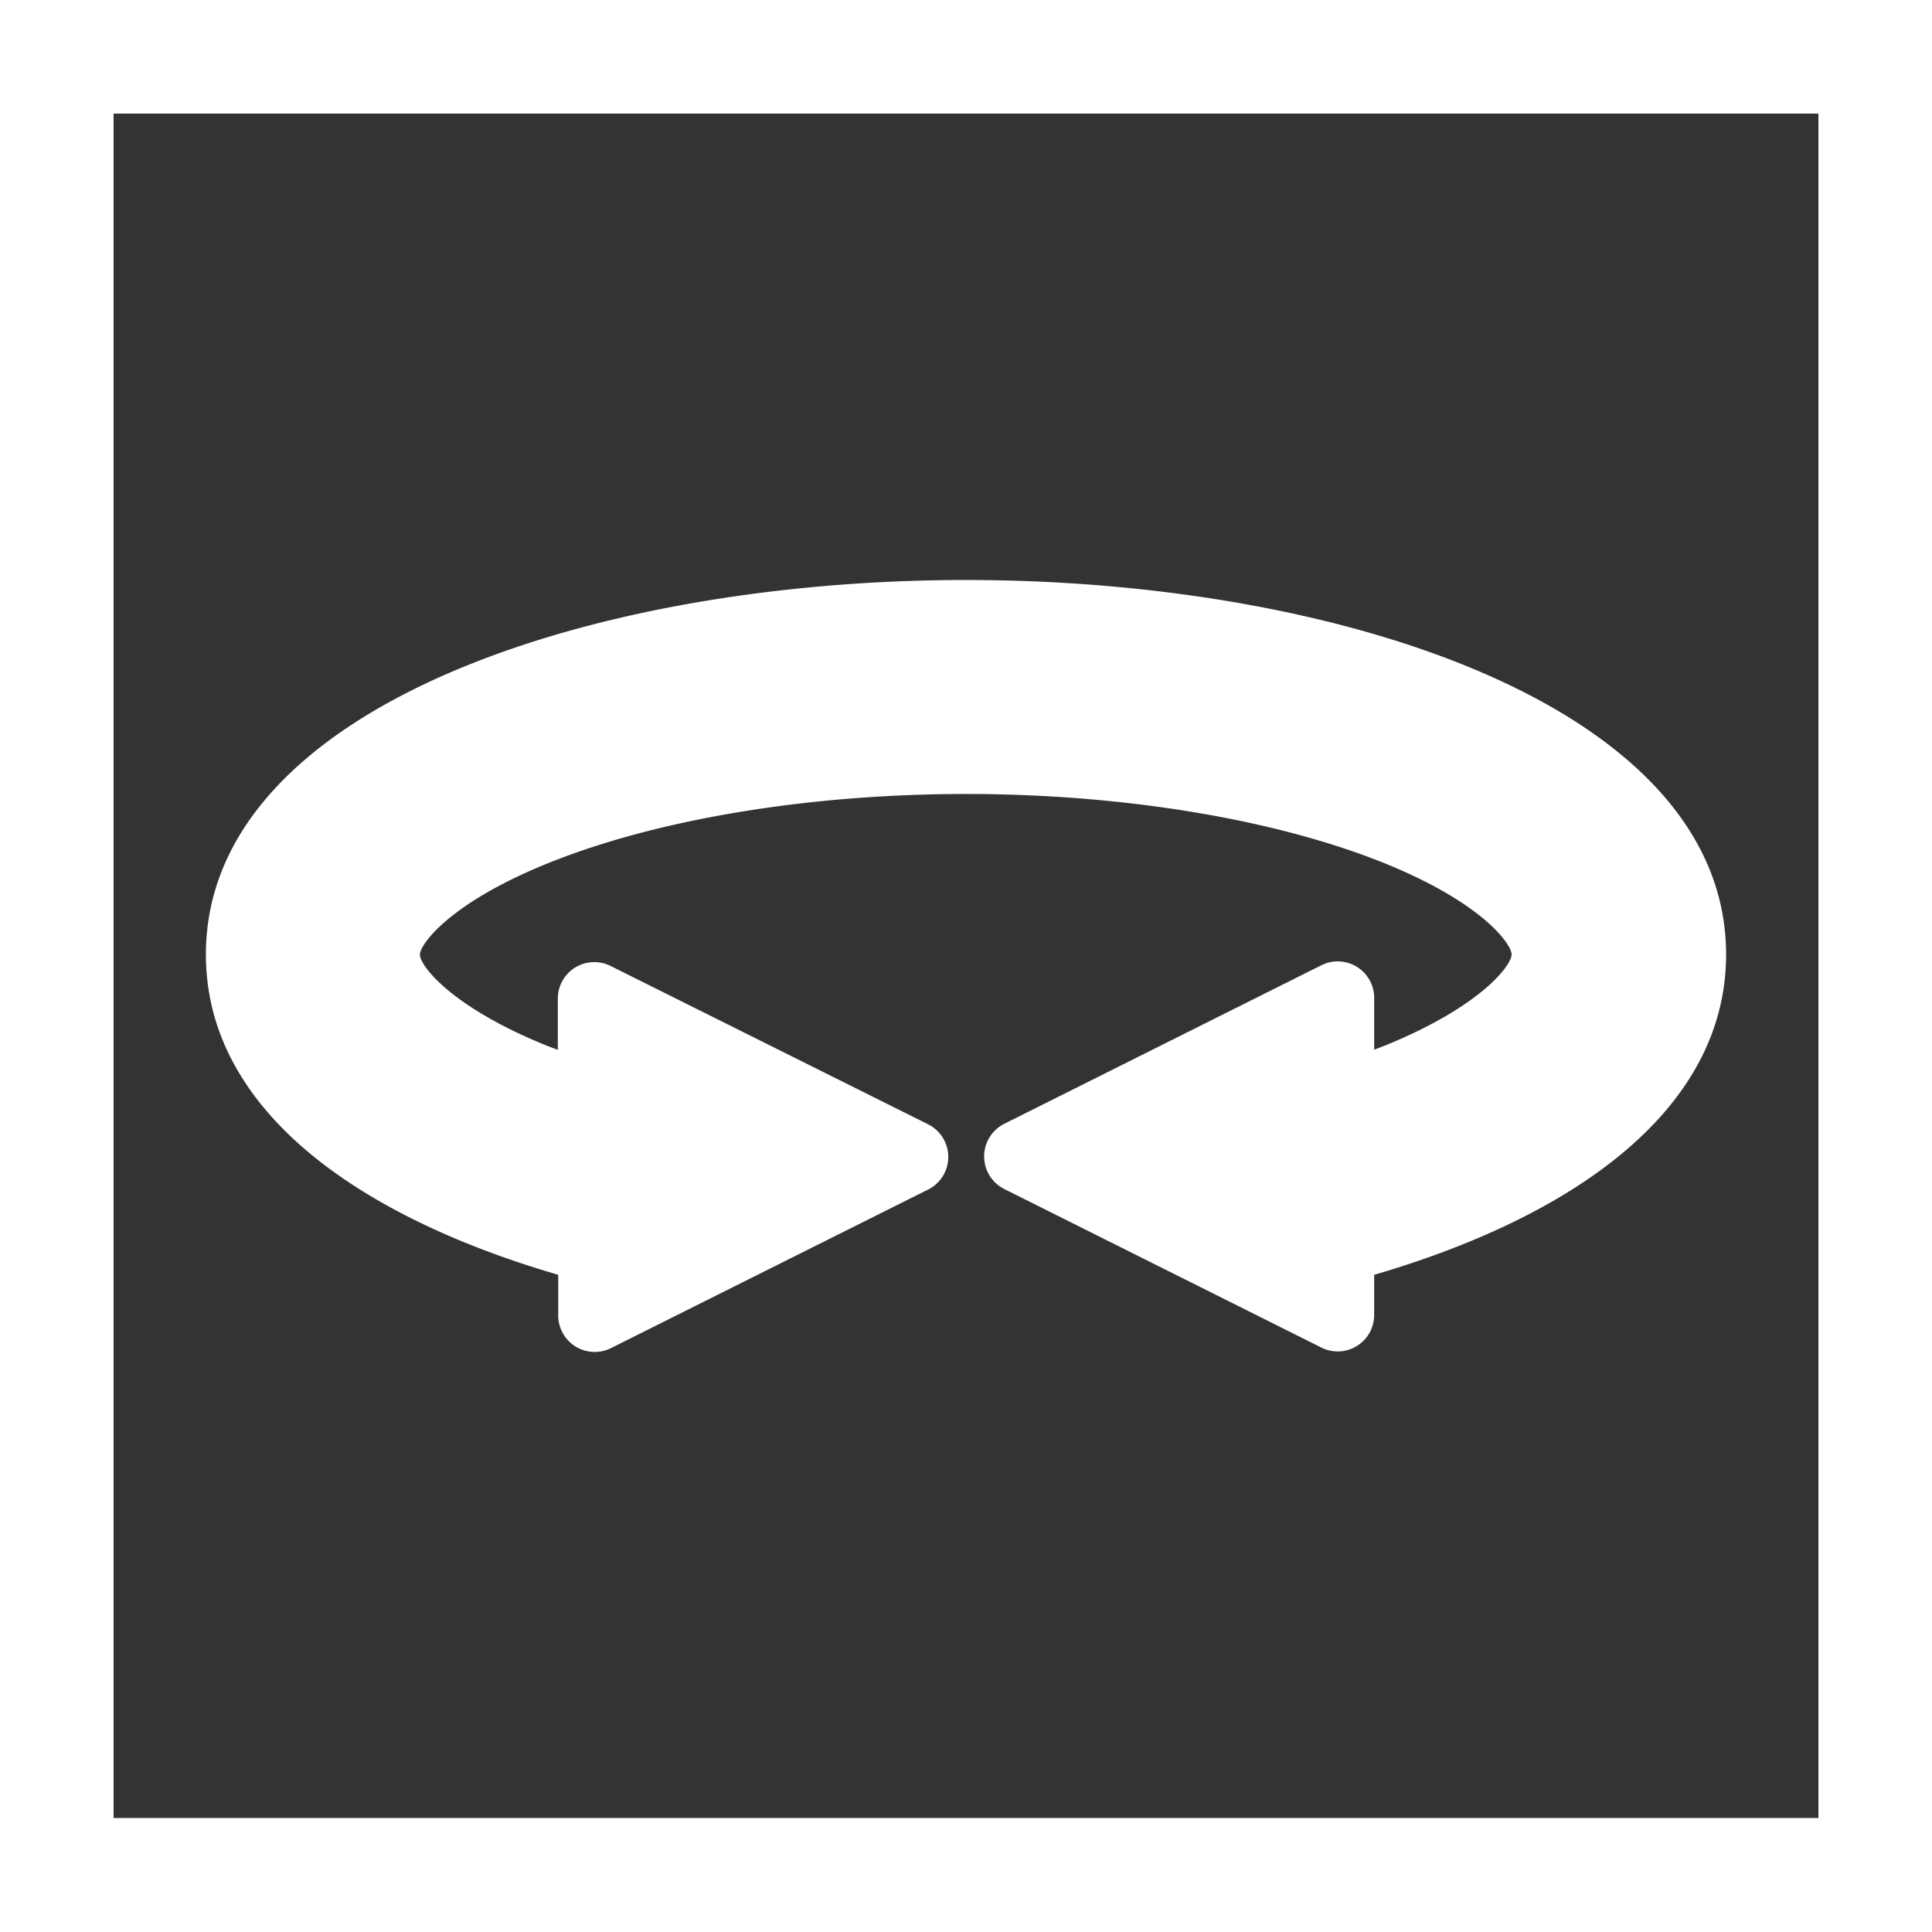
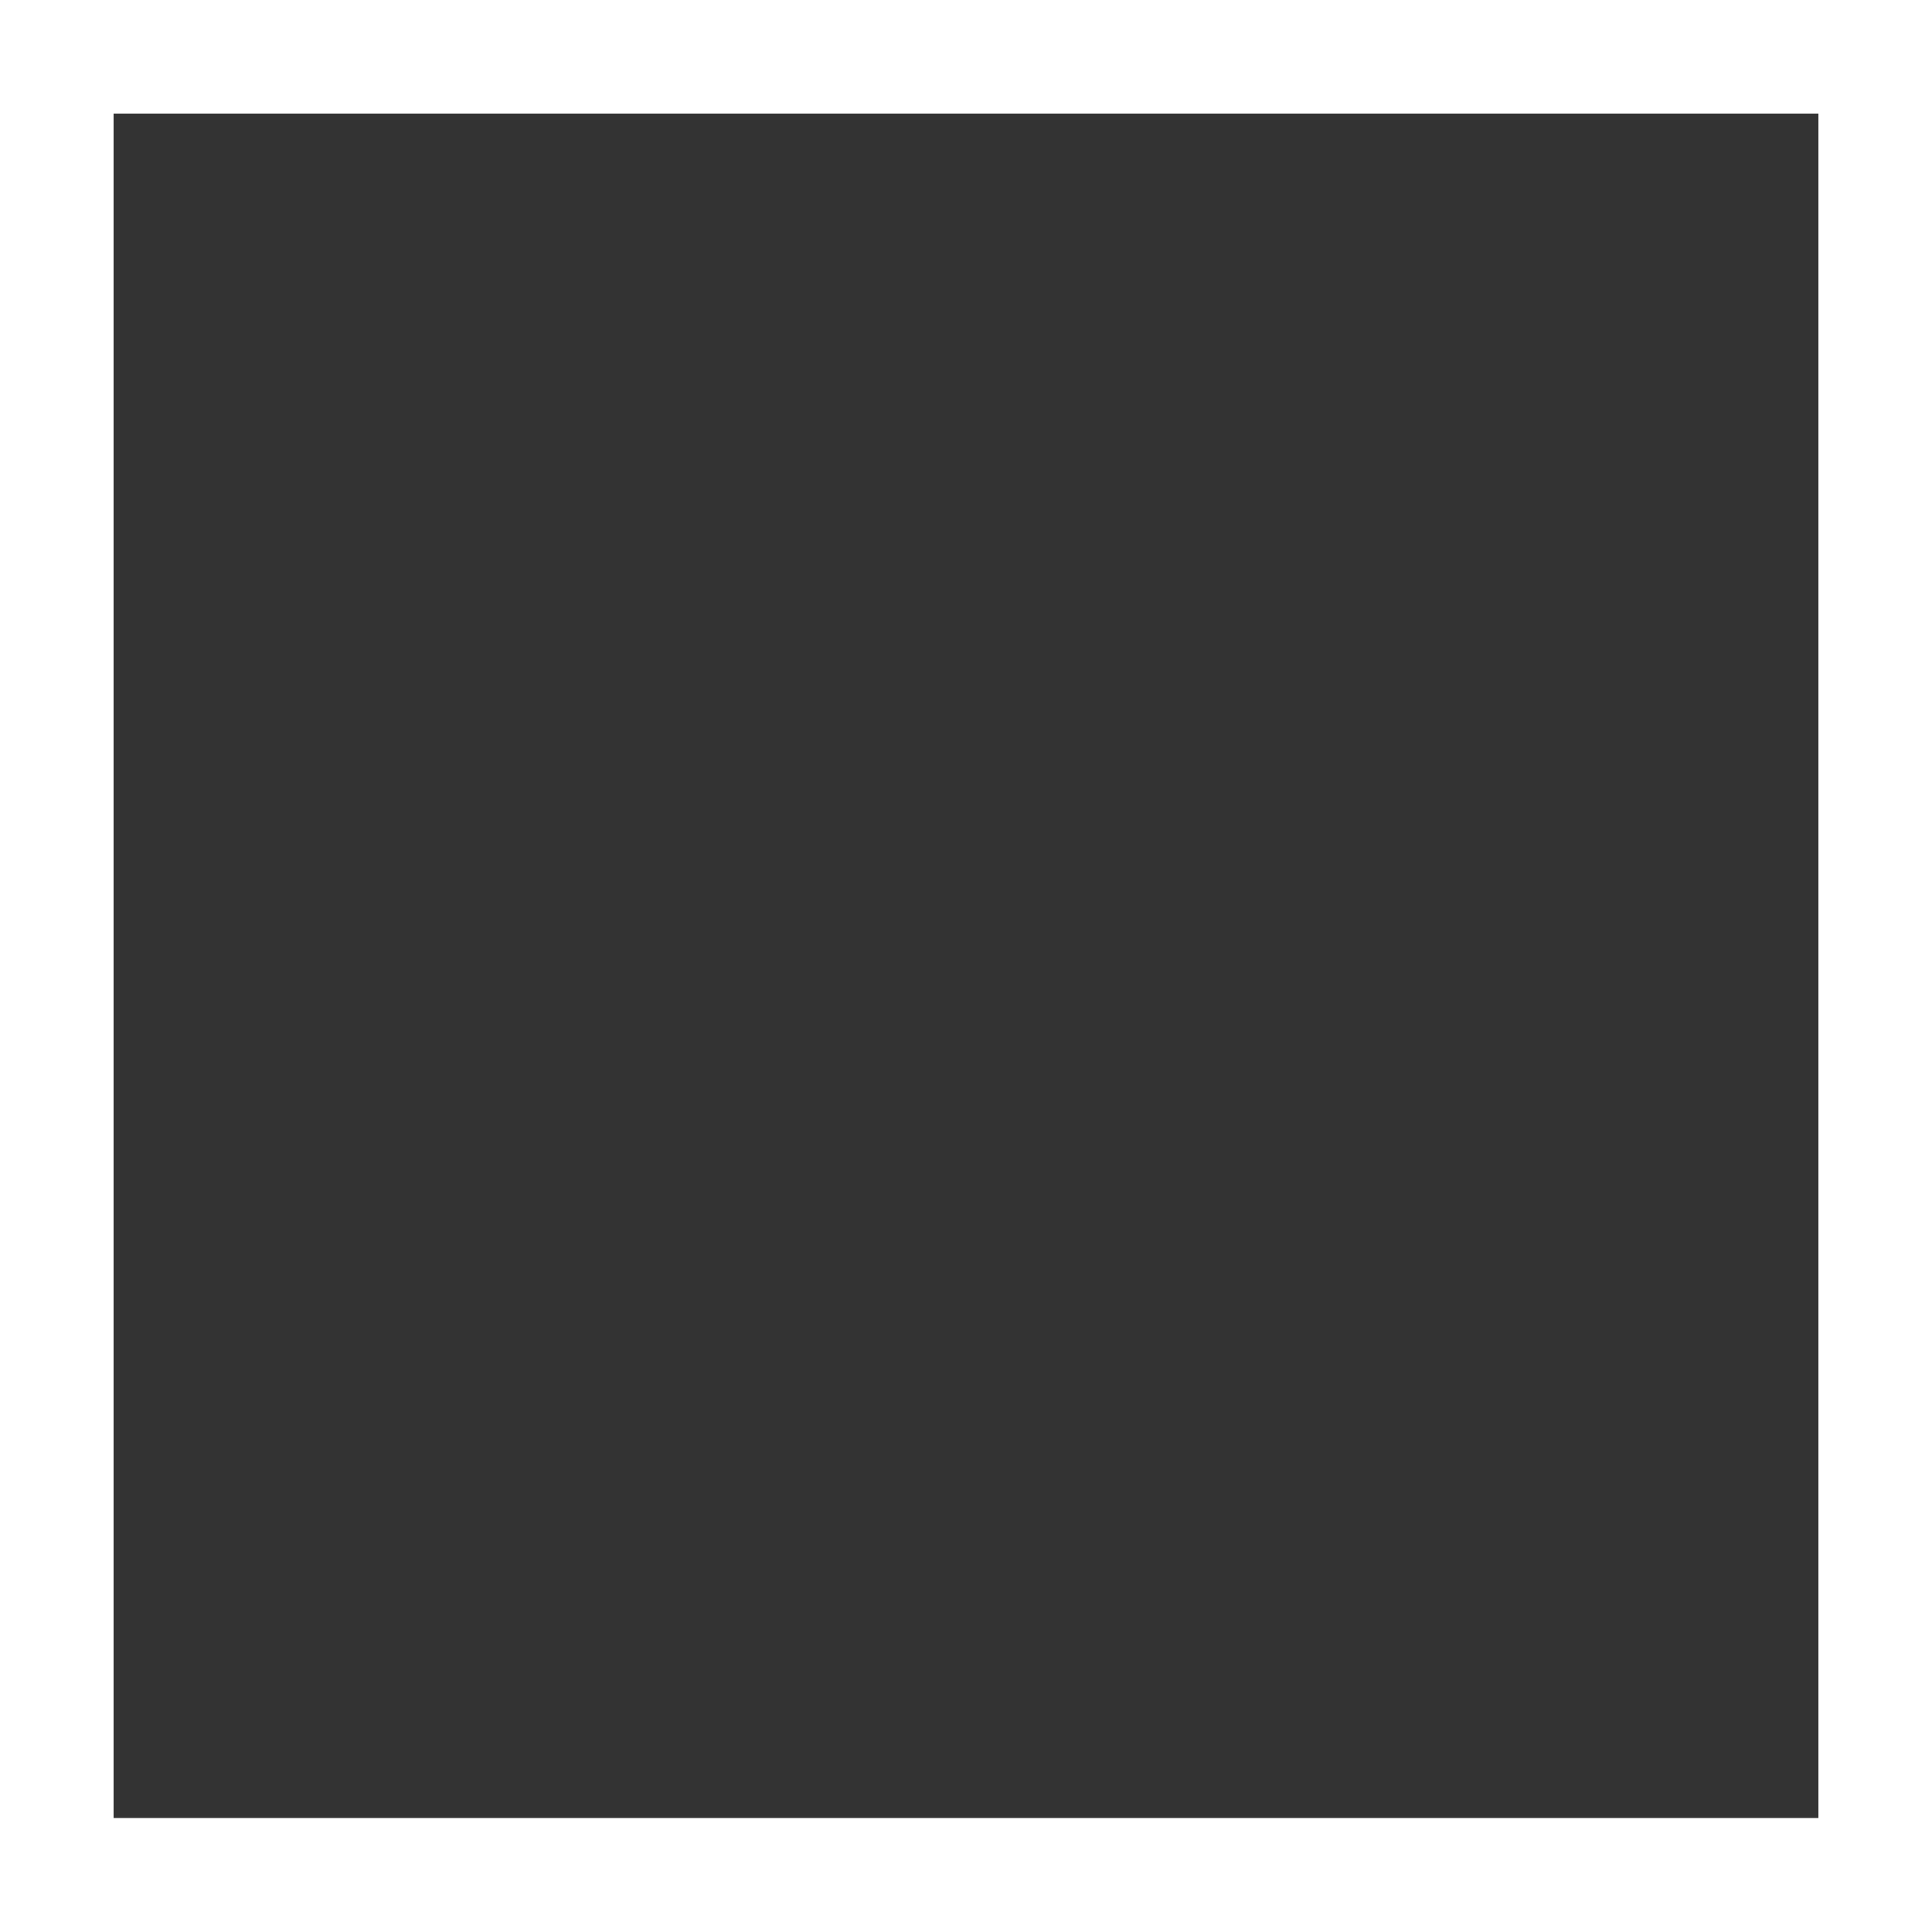
<svg xmlns="http://www.w3.org/2000/svg" id="Capa_1" data-name="Capa 1" viewBox="0 0 186.44 186.44">
  <rect x="0" y="0" width="186.44" height="186.44" fill="#333333" stroke="none" />
  <defs>
    <style>.cls-1{fill:#fff;}</style>
  </defs>
  <path class="cls-1" d="M193.22,193.22H6.78V6.78H193.22Zm-175.48-11H182.26V17.74H17.74Z" transform="translate(-6.78 -6.78)" />
-   <path class="cls-1" d="M173.35,98.89c0-23.73-36.9-36.14-73.35-36.14S26.65,75.16,26.65,98.89c0,14.79,14.34,25.18,34,30.91v3.93a3.52,3.52,0,0,0,5.1,3.14l30.6-15.3a3.52,3.52,0,0,0,0-6.29L65.71,100a3.52,3.52,0,0,0-5.1,3.15v4.94c-.42-.16-.85-.31-1.26-.48-9.2-3.77-12.05-7.7-12.05-8.7s2.85-4.93,12.05-8.7C69.88,85.88,84.7,83.4,100,83.4s30.12,2.48,40.65,6.79c9.2,3.77,12,7.69,12,8.7s-2.85,4.93-12,8.7c-.41.17-.84.32-1.26.49v-5a3.52,3.52,0,0,0-5.1-3.15l-30.6,15.3a3.52,3.52,0,0,0,0,6.29l30.6,15.3a3.52,3.52,0,0,0,5.1-3.14V129.8C159,124.07,173.35,113.68,173.35,98.89Z" transform="translate(-6.78 -6.78)" />
</svg>